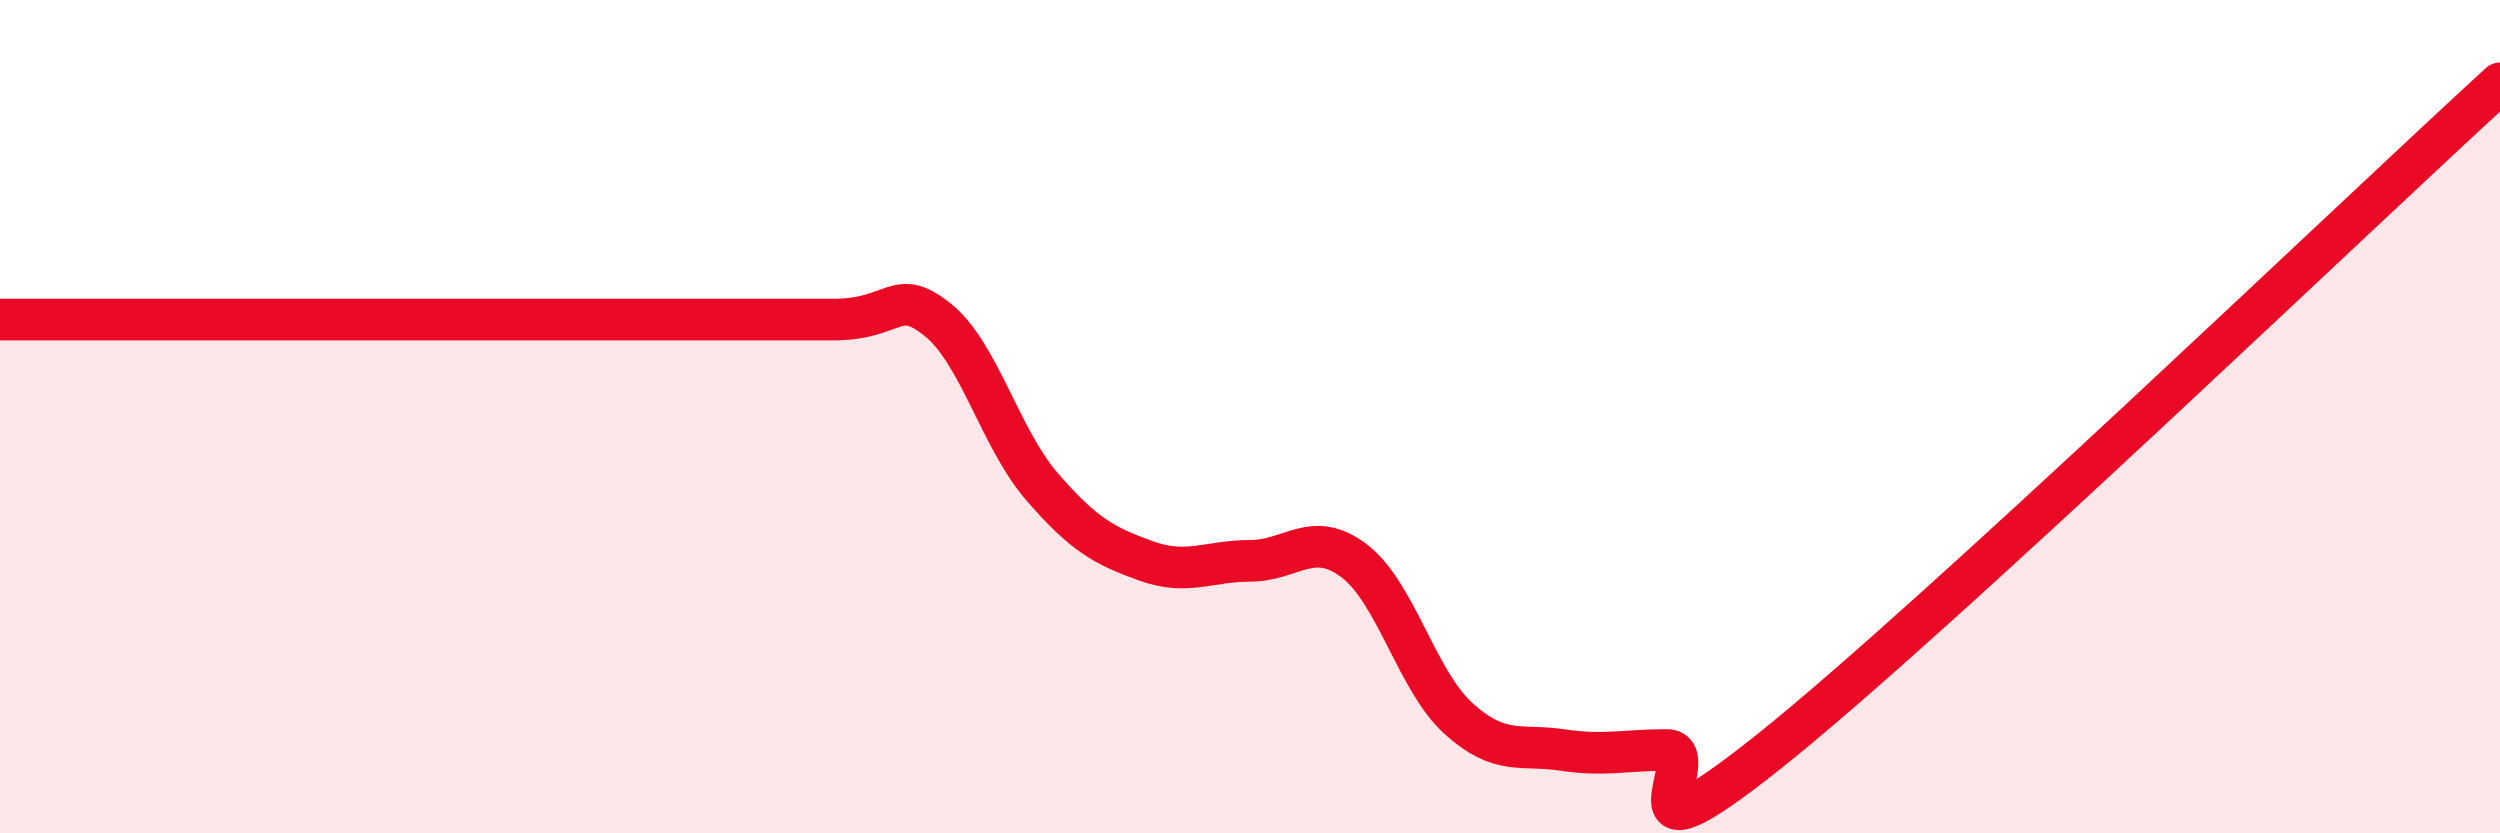
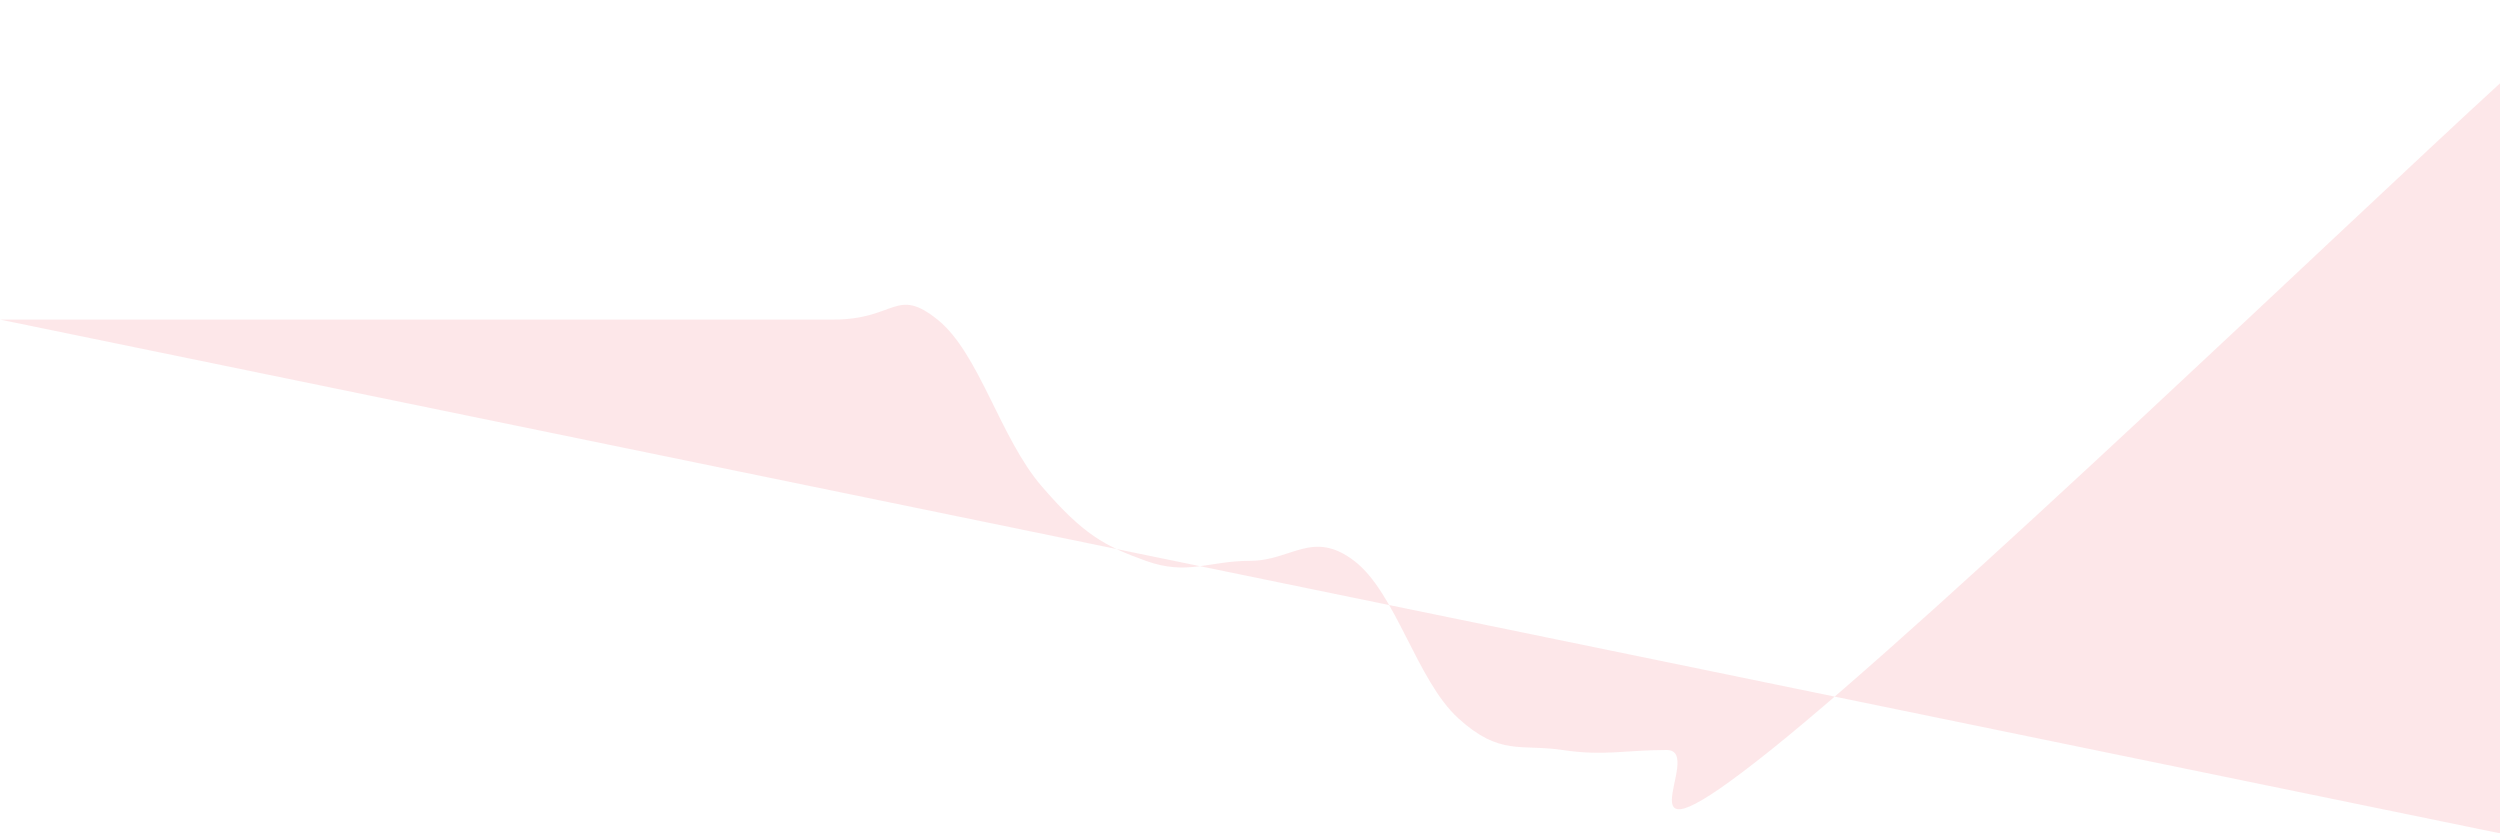
<svg xmlns="http://www.w3.org/2000/svg" width="60" height="20" viewBox="0 0 60 20">
-   <path d="M 0,7.67 C 0.5,7.67 1.5,7.67 2.5,7.67 C 3.5,7.67 4,7.67 5,7.67 C 6,7.67 6.5,7.67 7.5,7.67 C 8.5,7.67 9,7.67 10,7.67 C 11,7.67 11.5,7.67 12.5,7.67 C 13.5,7.67 13.5,7.67 15,7.67 C 16.5,7.67 18.5,7.67 20,7.67 C 21.5,7.67 21.5,6.87 22.5,7.67 C 23.5,8.47 24,10.51 25,11.67 C 26,12.83 26.5,13.1 27.5,13.46 C 28.5,13.82 29,13.46 30,13.46 C 31,13.46 31.5,12.7 32.5,13.46 C 33.5,14.22 34,16.33 35,17.24 C 36,18.15 36.5,17.85 37.5,18 C 38.5,18.15 39,18 40,18 C 41,18 38.5,21.2 42.5,18 C 46.5,14.8 56.5,5.2 60,2L60 20L0 20Z" fill="#EB0A25" opacity="0.1" stroke-linecap="round" stroke-linejoin="round" />
-   <path d="M 0,7.67 C 0.5,7.67 1.5,7.67 2.5,7.67 C 3.5,7.67 4,7.67 5,7.67 C 6,7.67 6.5,7.67 7.5,7.67 C 8.5,7.67 9,7.67 10,7.67 C 11,7.67 11.5,7.67 12.5,7.67 C 13.5,7.67 13.5,7.67 15,7.67 C 16.5,7.67 18.5,7.67 20,7.67 C 21.5,7.67 21.5,6.87 22.5,7.67 C 23.5,8.47 24,10.51 25,11.67 C 26,12.83 26.5,13.1 27.5,13.46 C 28.5,13.82 29,13.46 30,13.46 C 31,13.46 31.5,12.7 32.5,13.46 C 33.5,14.22 34,16.33 35,17.24 C 36,18.15 36.5,17.85 37.5,18 C 38.5,18.15 39,18 40,18 C 41,18 38.5,21.2 42.5,18 C 46.5,14.8 56.5,5.2 60,2" stroke="#EB0A25" stroke-width="1" fill="none" stroke-linecap="round" stroke-linejoin="round" />
+   <path d="M 0,7.67 C 0.5,7.67 1.5,7.67 2.5,7.67 C 3.5,7.67 4,7.67 5,7.67 C 6,7.67 6.5,7.67 7.5,7.67 C 8.5,7.67 9,7.67 10,7.67 C 11,7.67 11.5,7.67 12.5,7.67 C 13.5,7.67 13.5,7.67 15,7.67 C 16.5,7.67 18.5,7.67 20,7.67 C 21.5,7.67 21.5,6.87 22.5,7.67 C 23.5,8.47 24,10.51 25,11.67 C 26,12.83 26.5,13.1 27.5,13.46 C 28.5,13.82 29,13.46 30,13.46 C 31,13.46 31.5,12.7 32.5,13.46 C 33.5,14.22 34,16.33 35,17.24 C 36,18.15 36.5,17.85 37.5,18 C 38.5,18.15 39,18 40,18 C 41,18 38.5,21.2 42.5,18 C 46.5,14.8 56.5,5.2 60,2L60 20Z" fill="#EB0A25" opacity="0.1" stroke-linecap="round" stroke-linejoin="round" />
</svg>